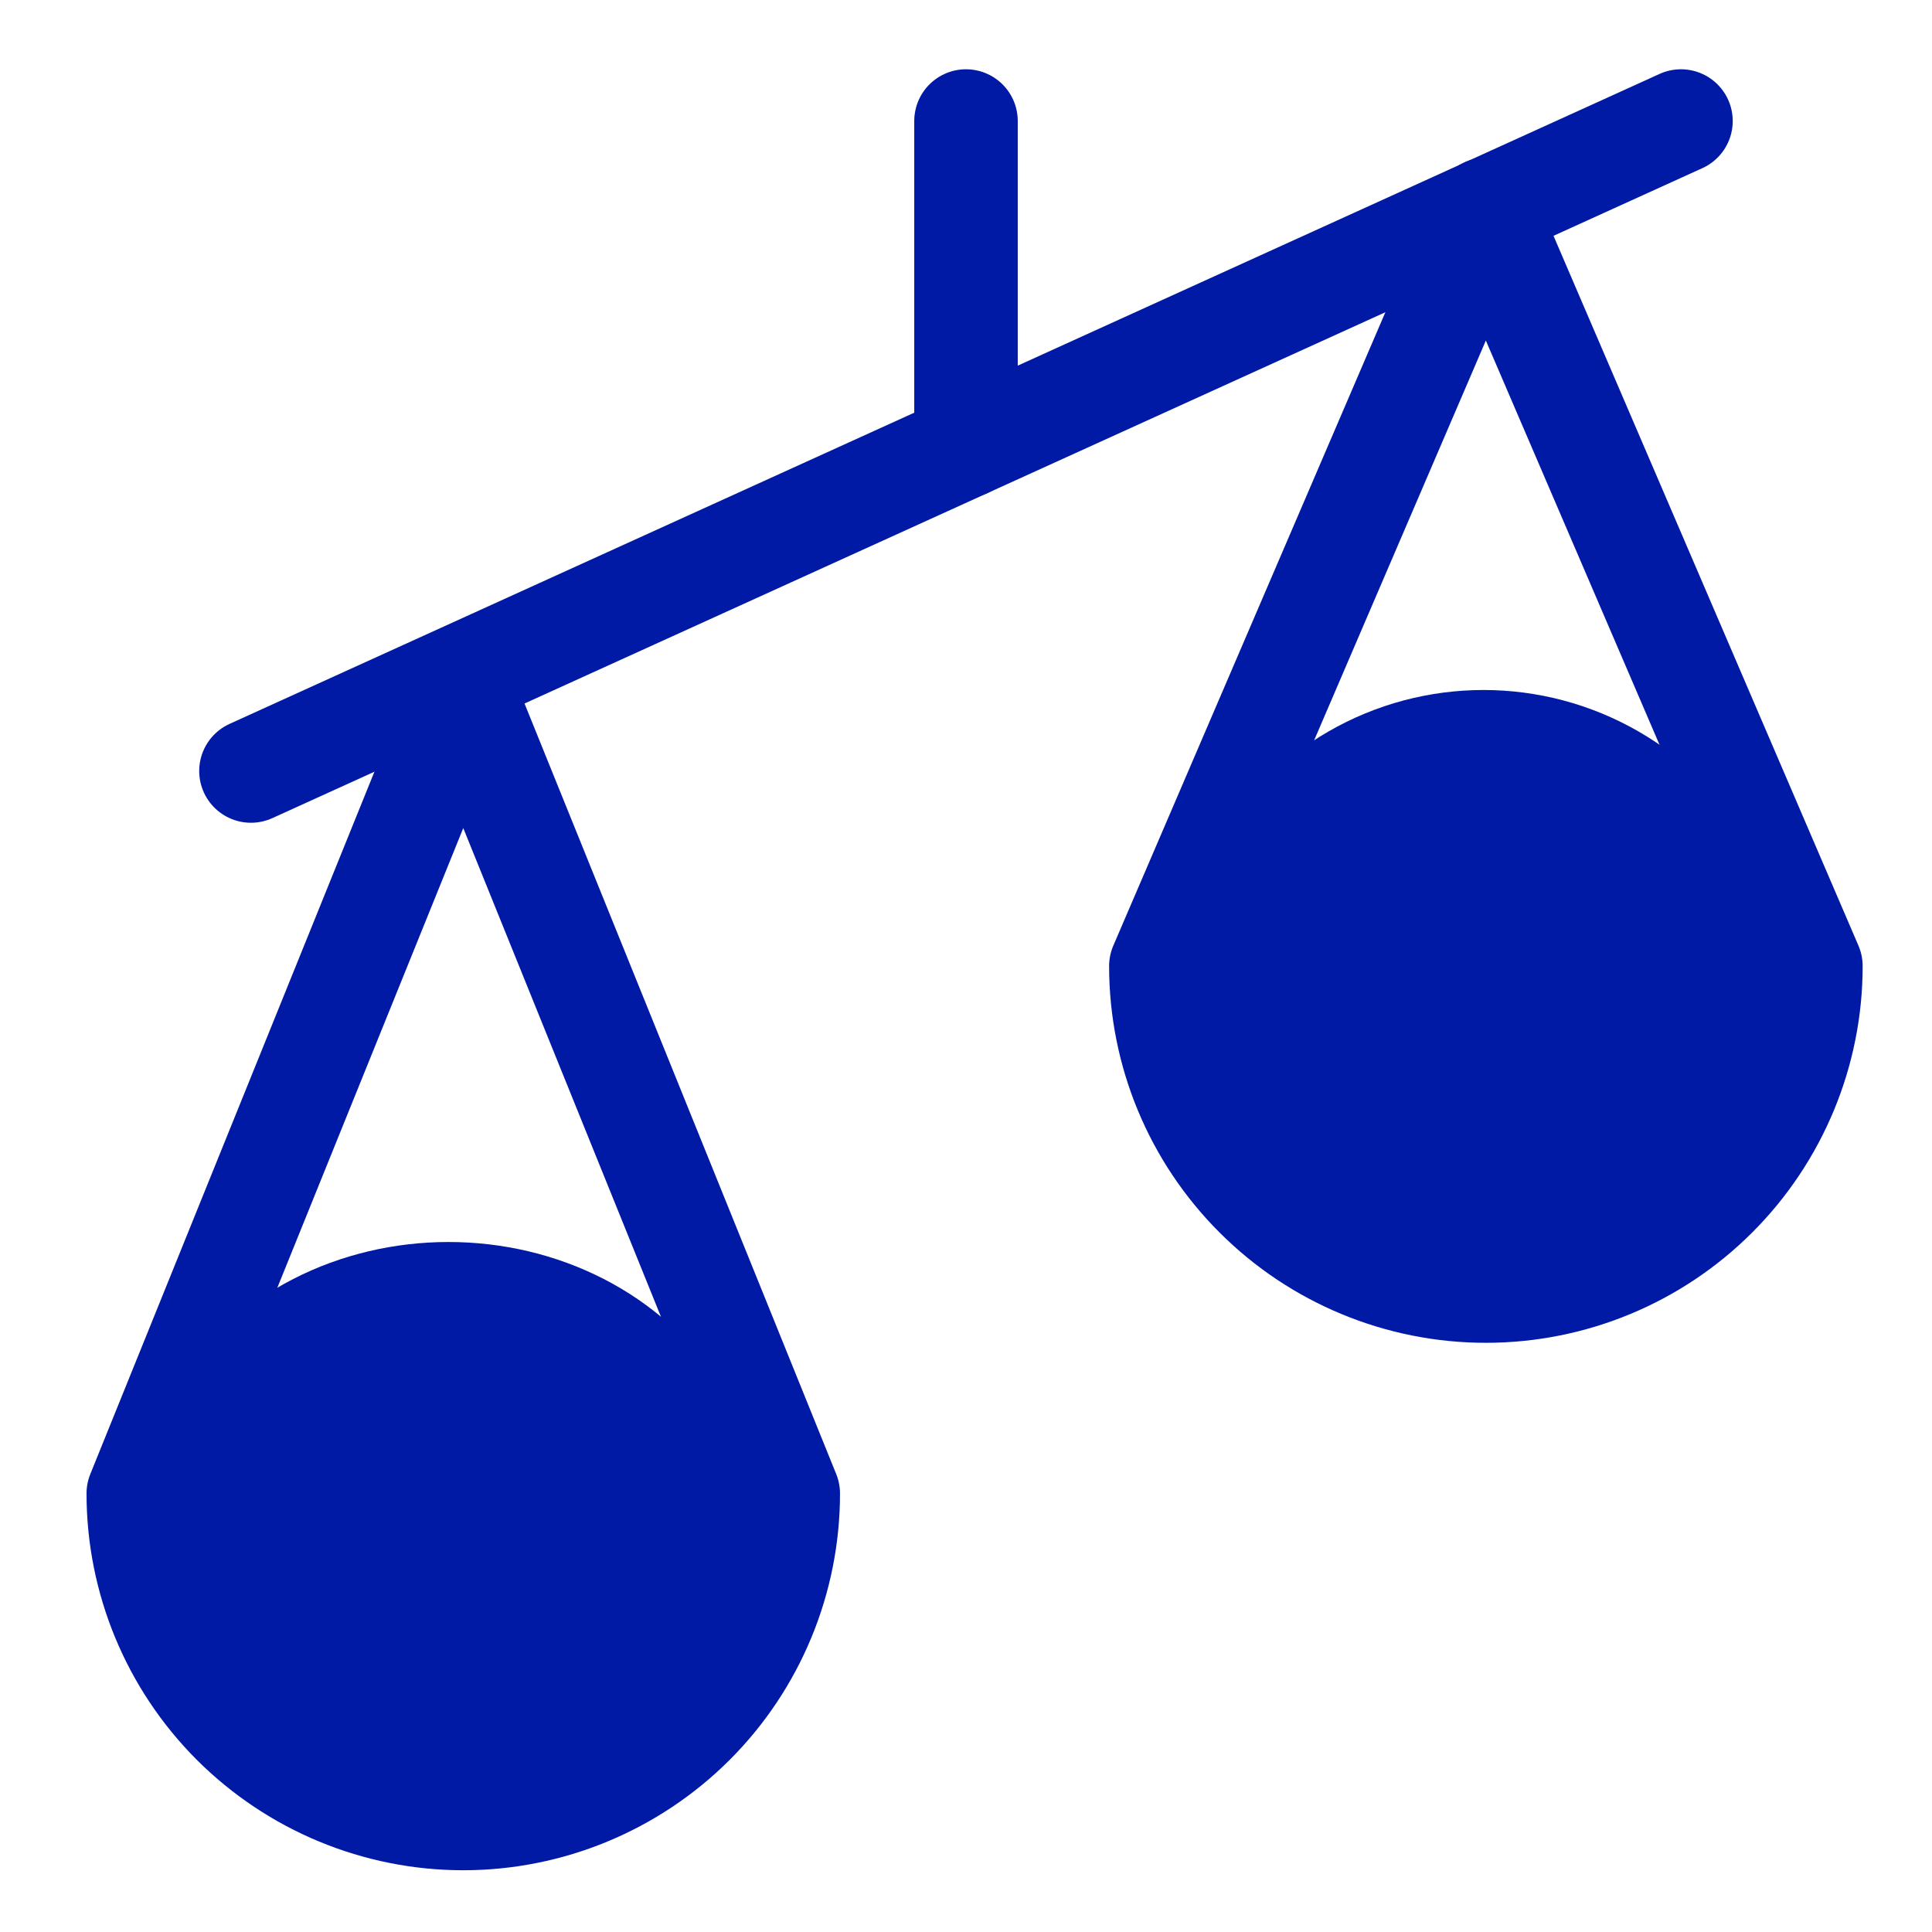
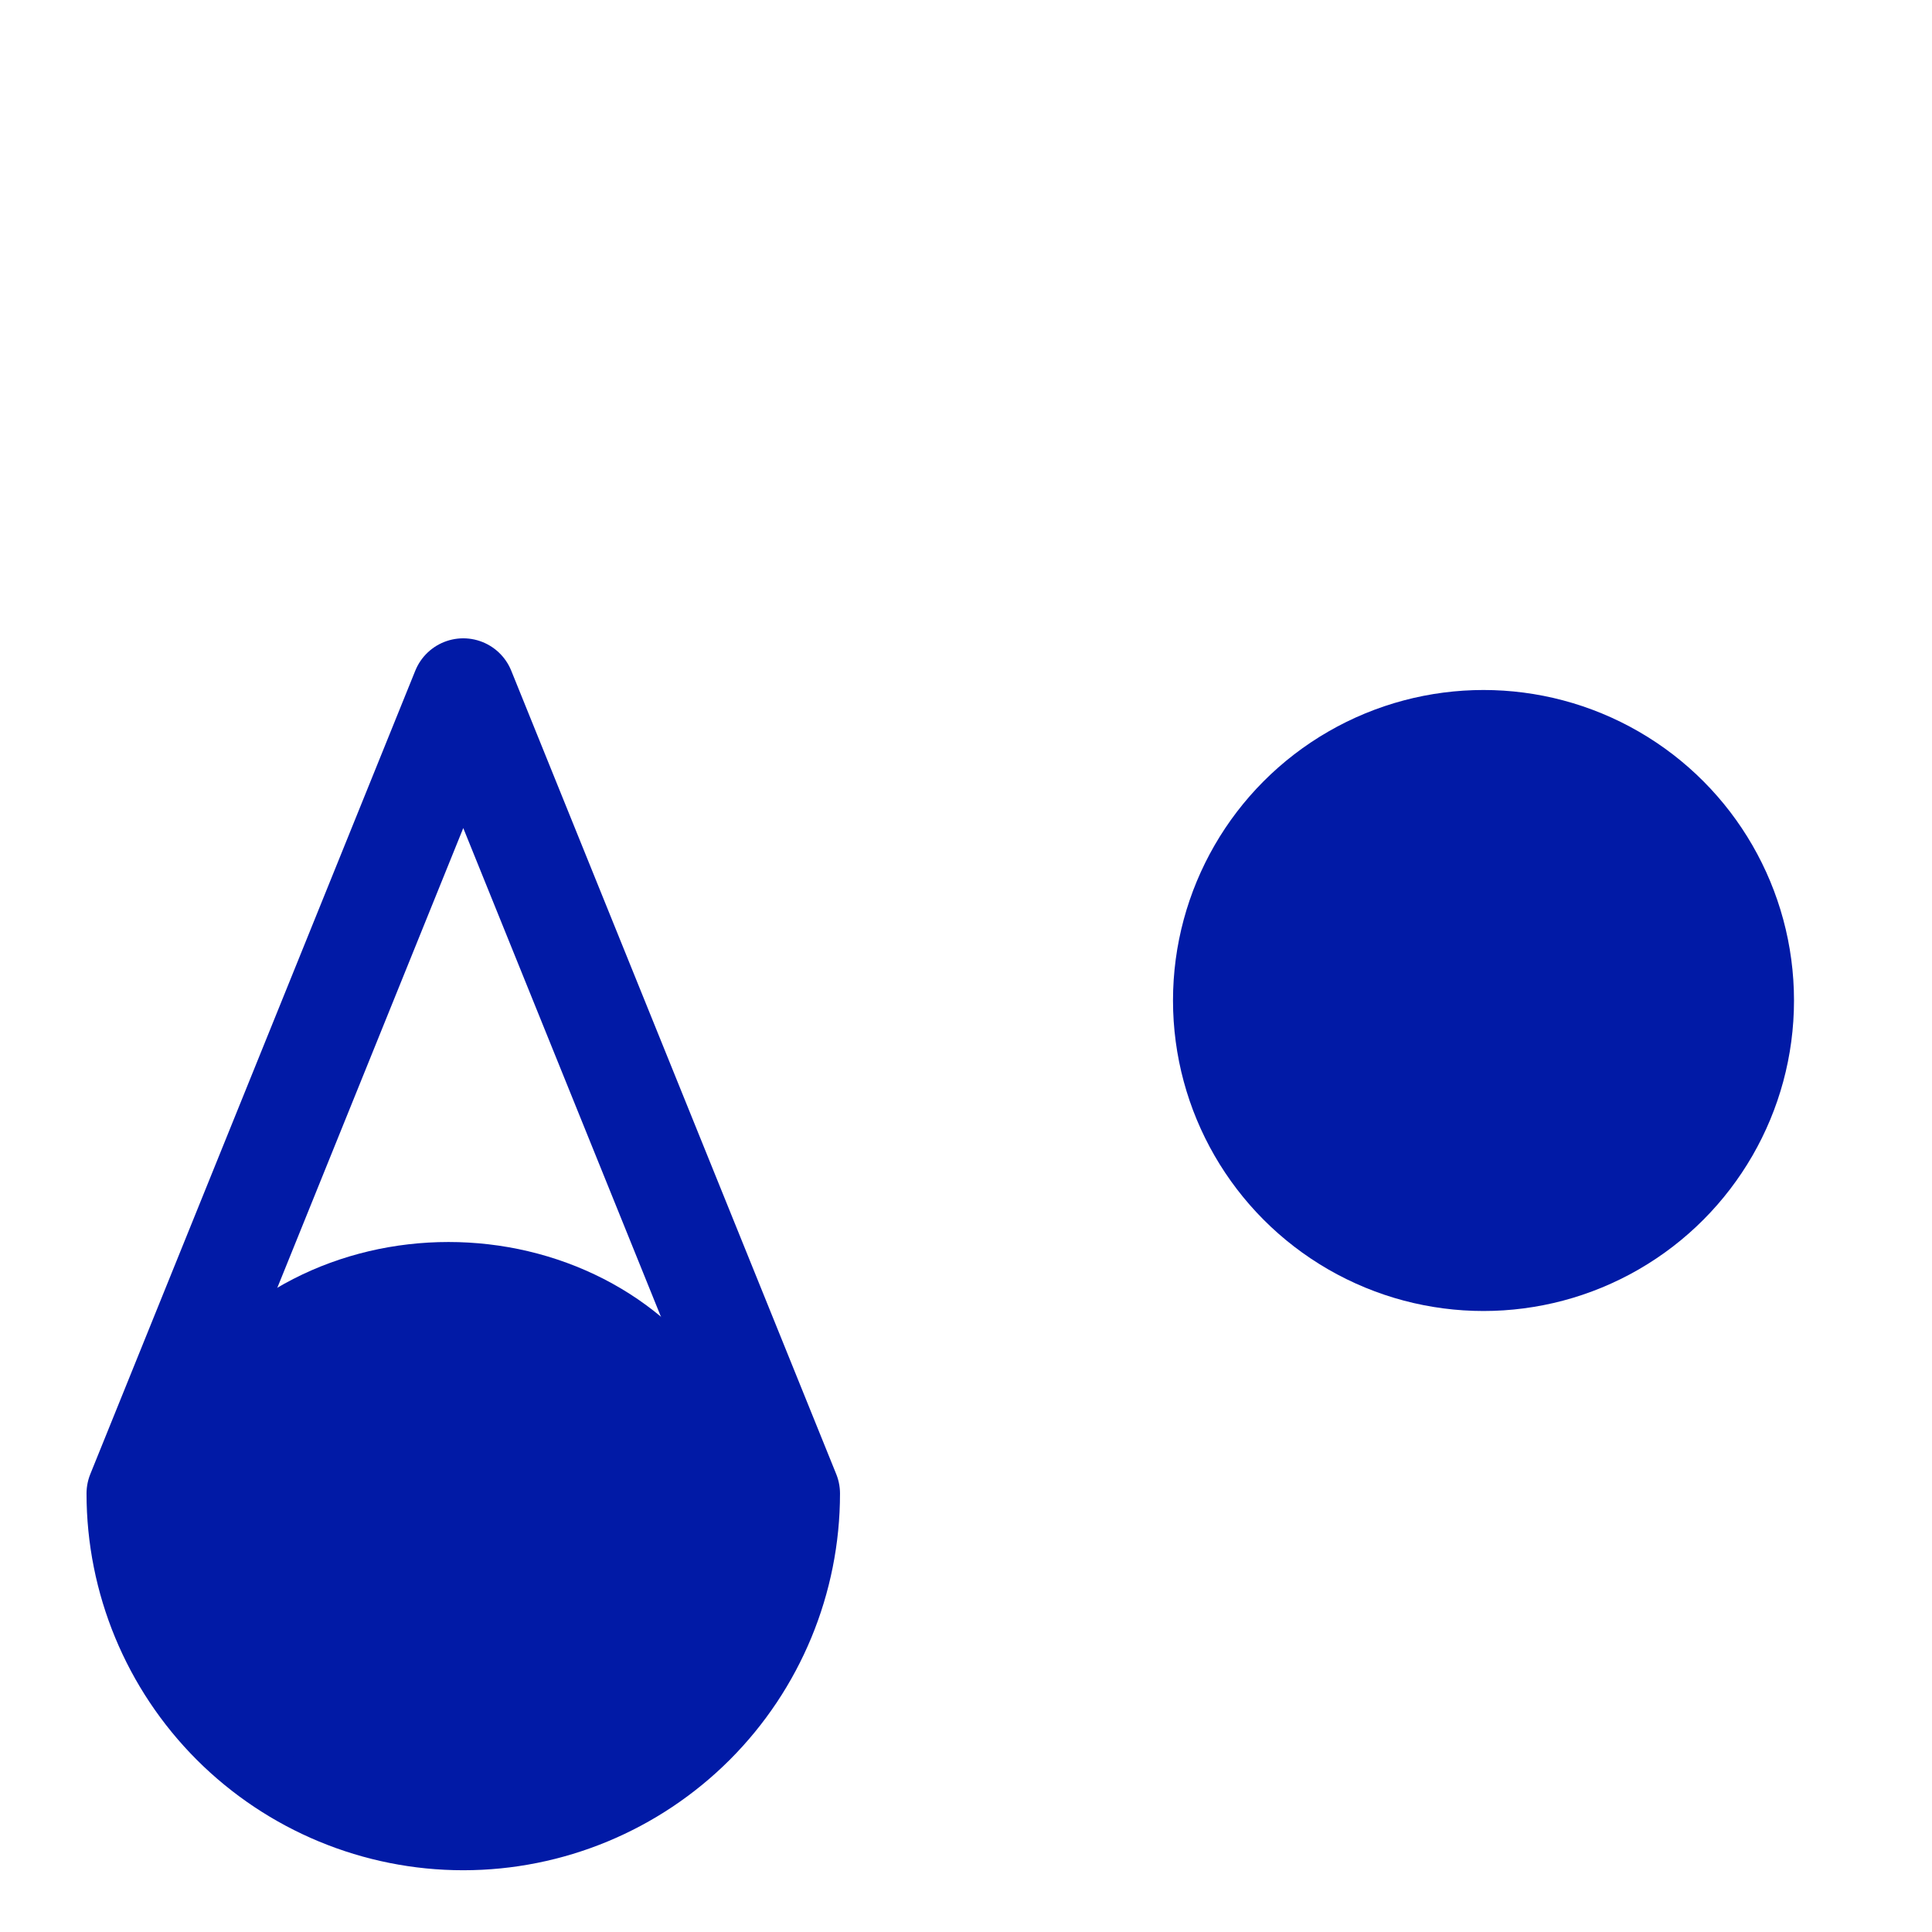
<svg xmlns="http://www.w3.org/2000/svg" width="28" height="28" viewBox="0 0 28 28" fill="none">
  <path d="M11.424 21.645L6.714 10.001L2.004 21.645C2.004 22.894 2.5 24.092 3.383 24.975C4.267 25.858 5.465 26.355 6.714 26.355C7.963 26.355 9.161 25.858 10.045 24.975C10.928 24.092 11.424 22.894 11.424 21.645Z" stroke="#011AA6" stroke-width="1.5" stroke-linecap="round" stroke-linejoin="round" />
-   <path d="M26.245 14.001L21.534 3.035L16.824 14.001C16.824 15.25 17.32 16.448 18.204 17.331C19.087 18.215 20.285 18.711 21.534 18.711C22.784 18.711 23.982 18.215 24.865 17.331C25.748 16.448 26.245 15.25 26.245 14.001Z" stroke="#011AA6" stroke-width="1.5" stroke-linecap="round" stroke-linejoin="round" />
-   <path d="M3.637 11.174L24.362 1.754" stroke="#011AA6" stroke-width="1.5" stroke-linecap="round" stroke-linejoin="round" />
-   <path d="M14 6.464V1.754" stroke="#011AA6" stroke-width="1.5" stroke-linecap="round" stroke-linejoin="round" />
  <circle cx="21.5" cy="14.5" r="4.5" fill="#011AA6" />
  <ellipse cx="6.5" cy="22" rx="4.5" ry="4" fill="#011AA6" />
</svg>